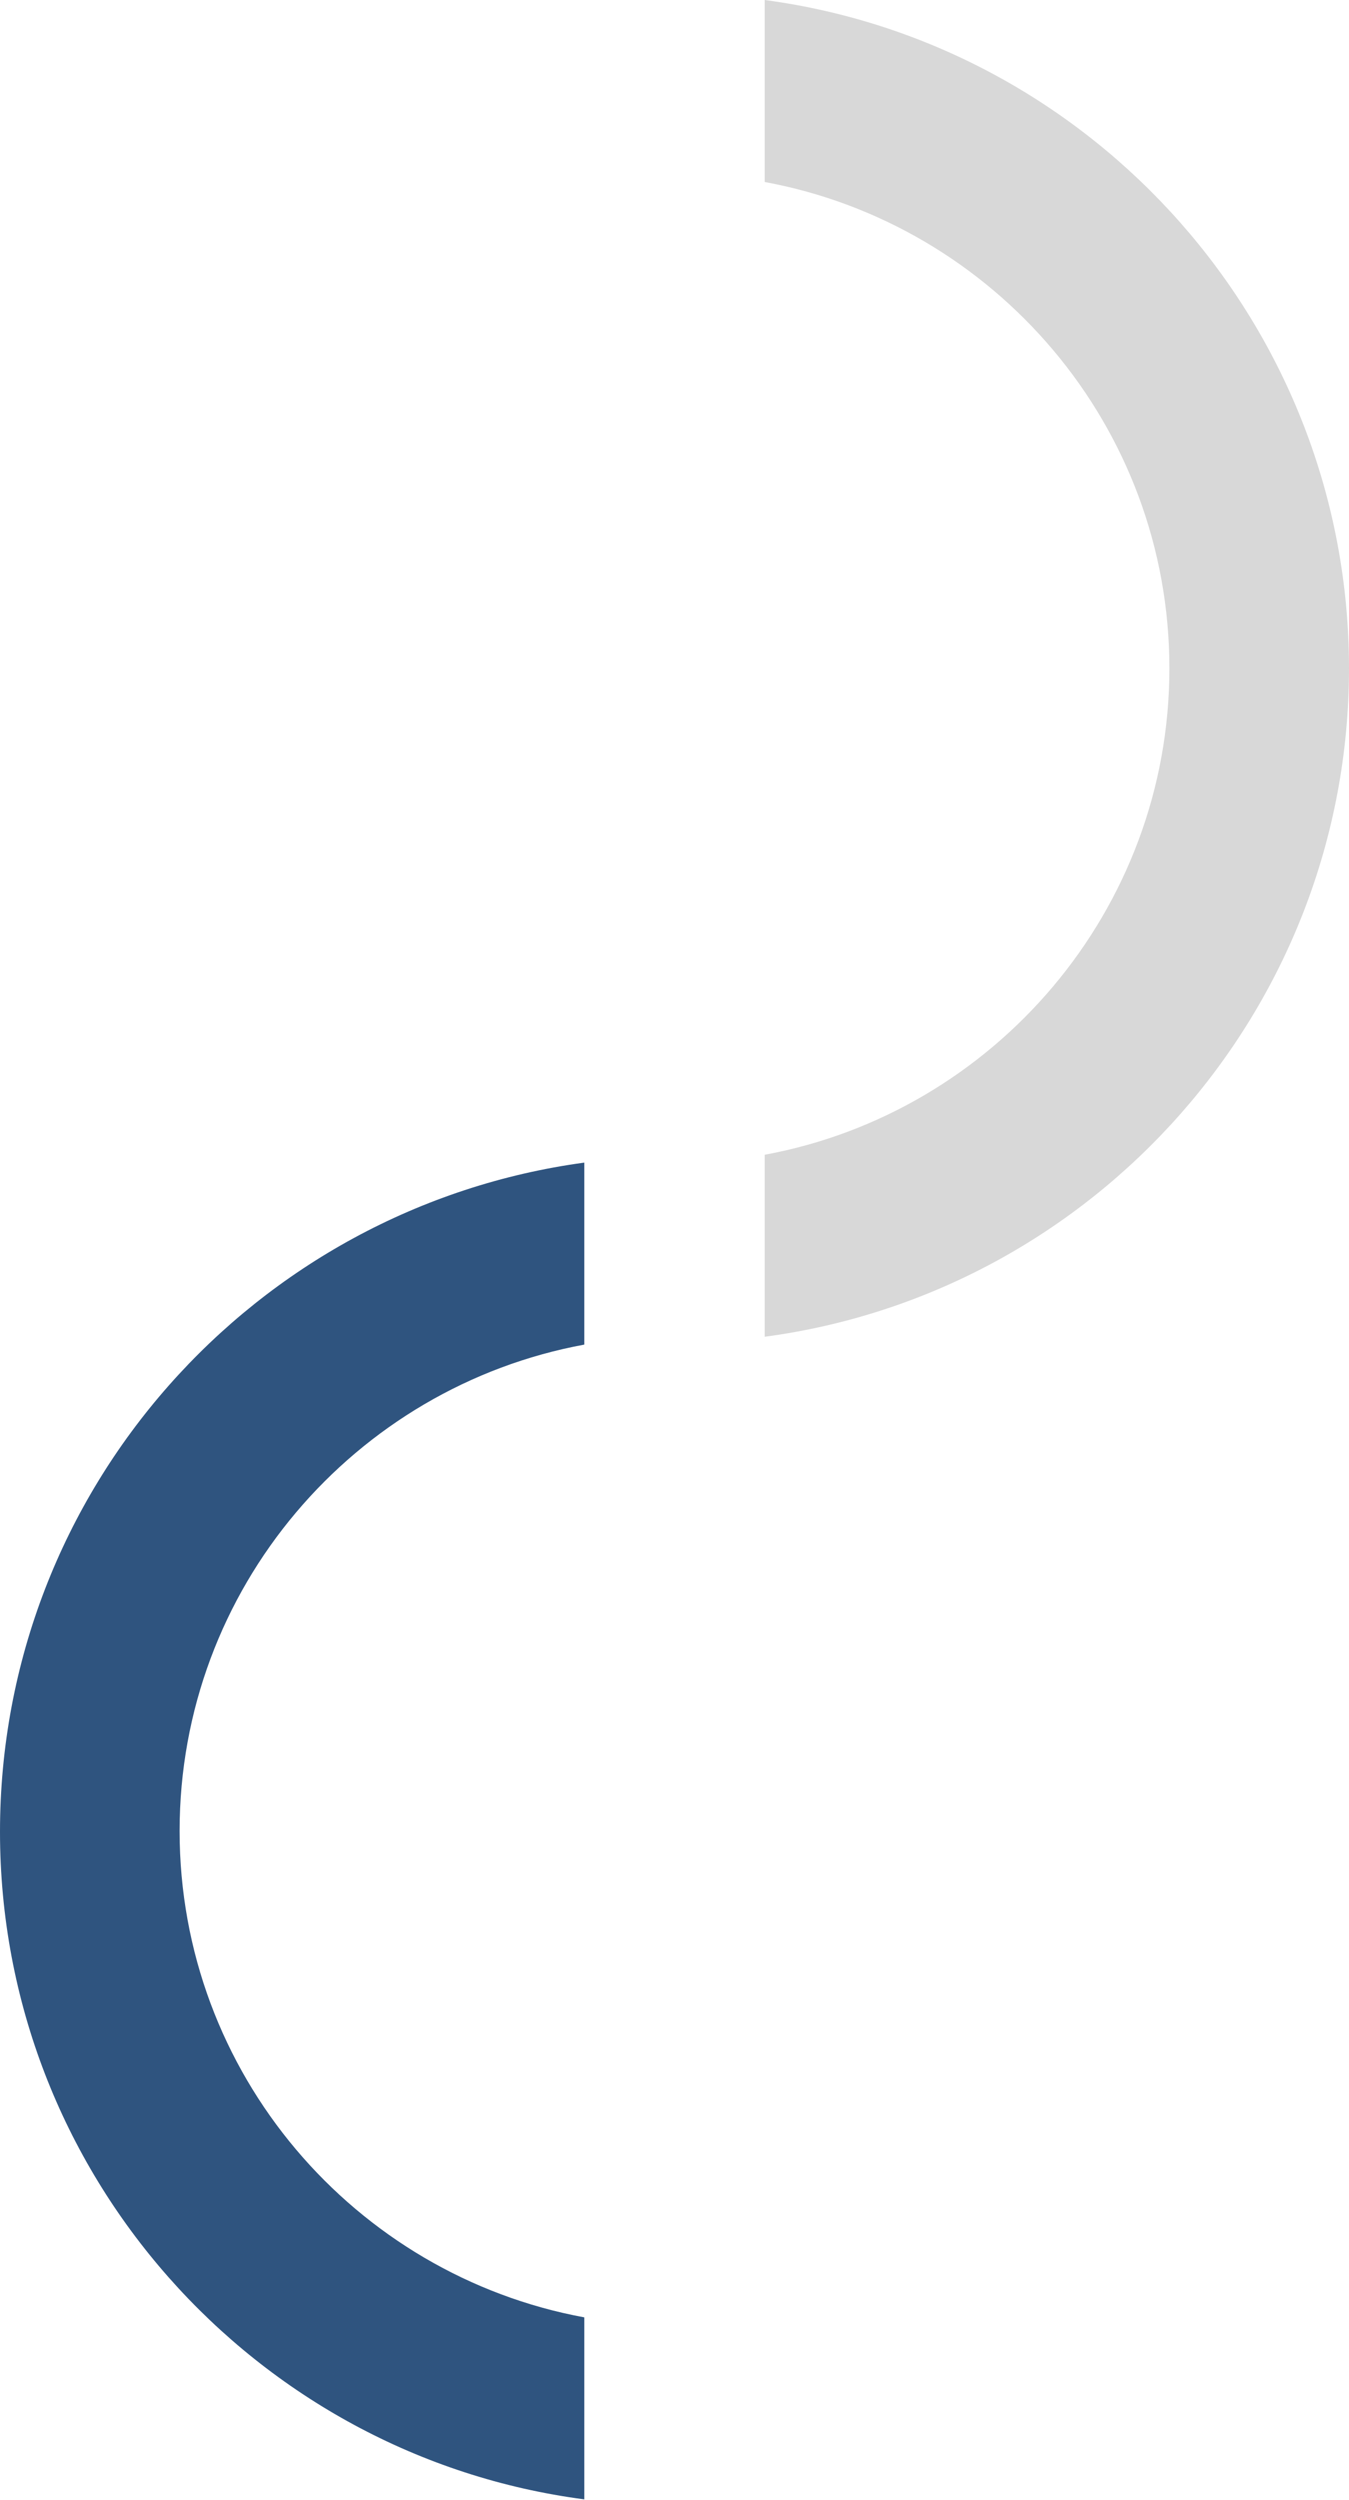
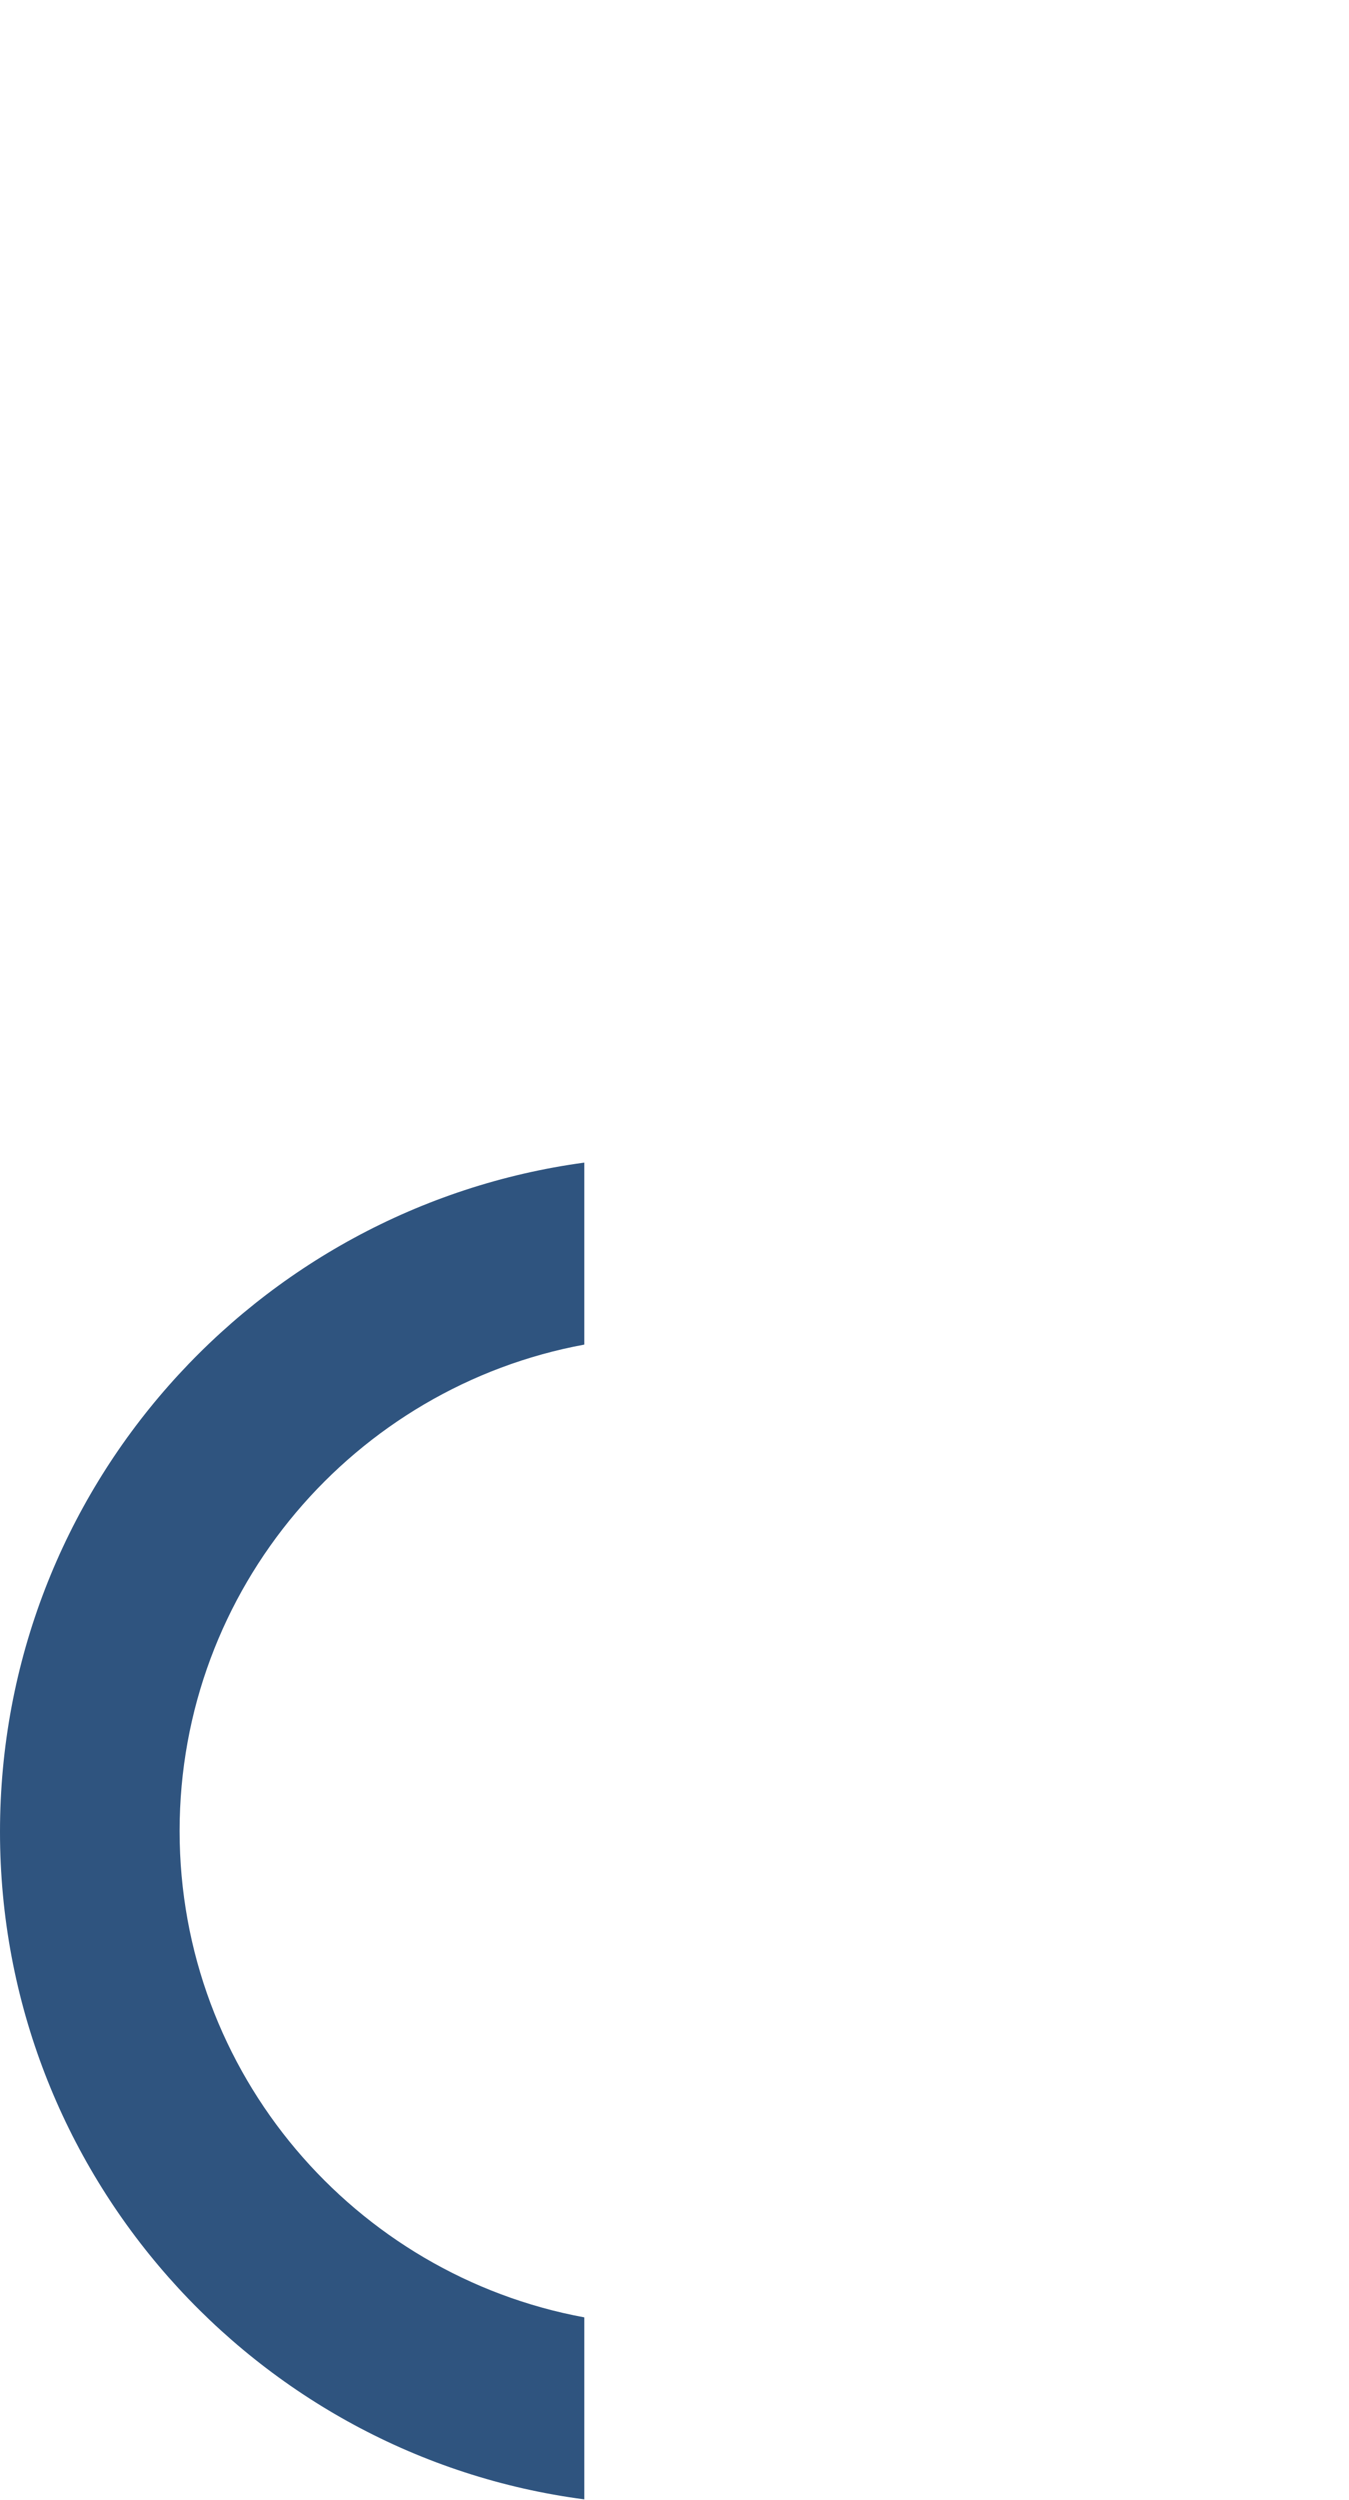
<svg xmlns="http://www.w3.org/2000/svg" version="1.1" id="Livello_1" x="0px" y="0px" viewBox="0 0 172 318.7" style="enable-background:new 0 0 172 318.7;" xml:space="preserve">
  <style type="text/css">
	.st0{fill:#2F547F;}
	.st1{fill:#D8D8D8;}
</style>
  <g>
    <path class="st0" d="M74.5,148.2v23.2c-29.3,5.4-51.6,31.1-51.6,62c0,30.9,22.3,56.6,51.6,62v23.2C32.5,313.1,0,277,0,233.5   C0,189.9,32.5,153.9,74.5,148.2z" />
-     <path class="st1" d="M97.5,170.4v-23.2c29.3-5.4,51.6-31.2,51.6-62c0-30.9-22.3-56.6-51.6-62V0c42,5.6,74.5,41.7,74.5,85.2   S139.5,164.8,97.5,170.4z" />
  </g>
</svg>